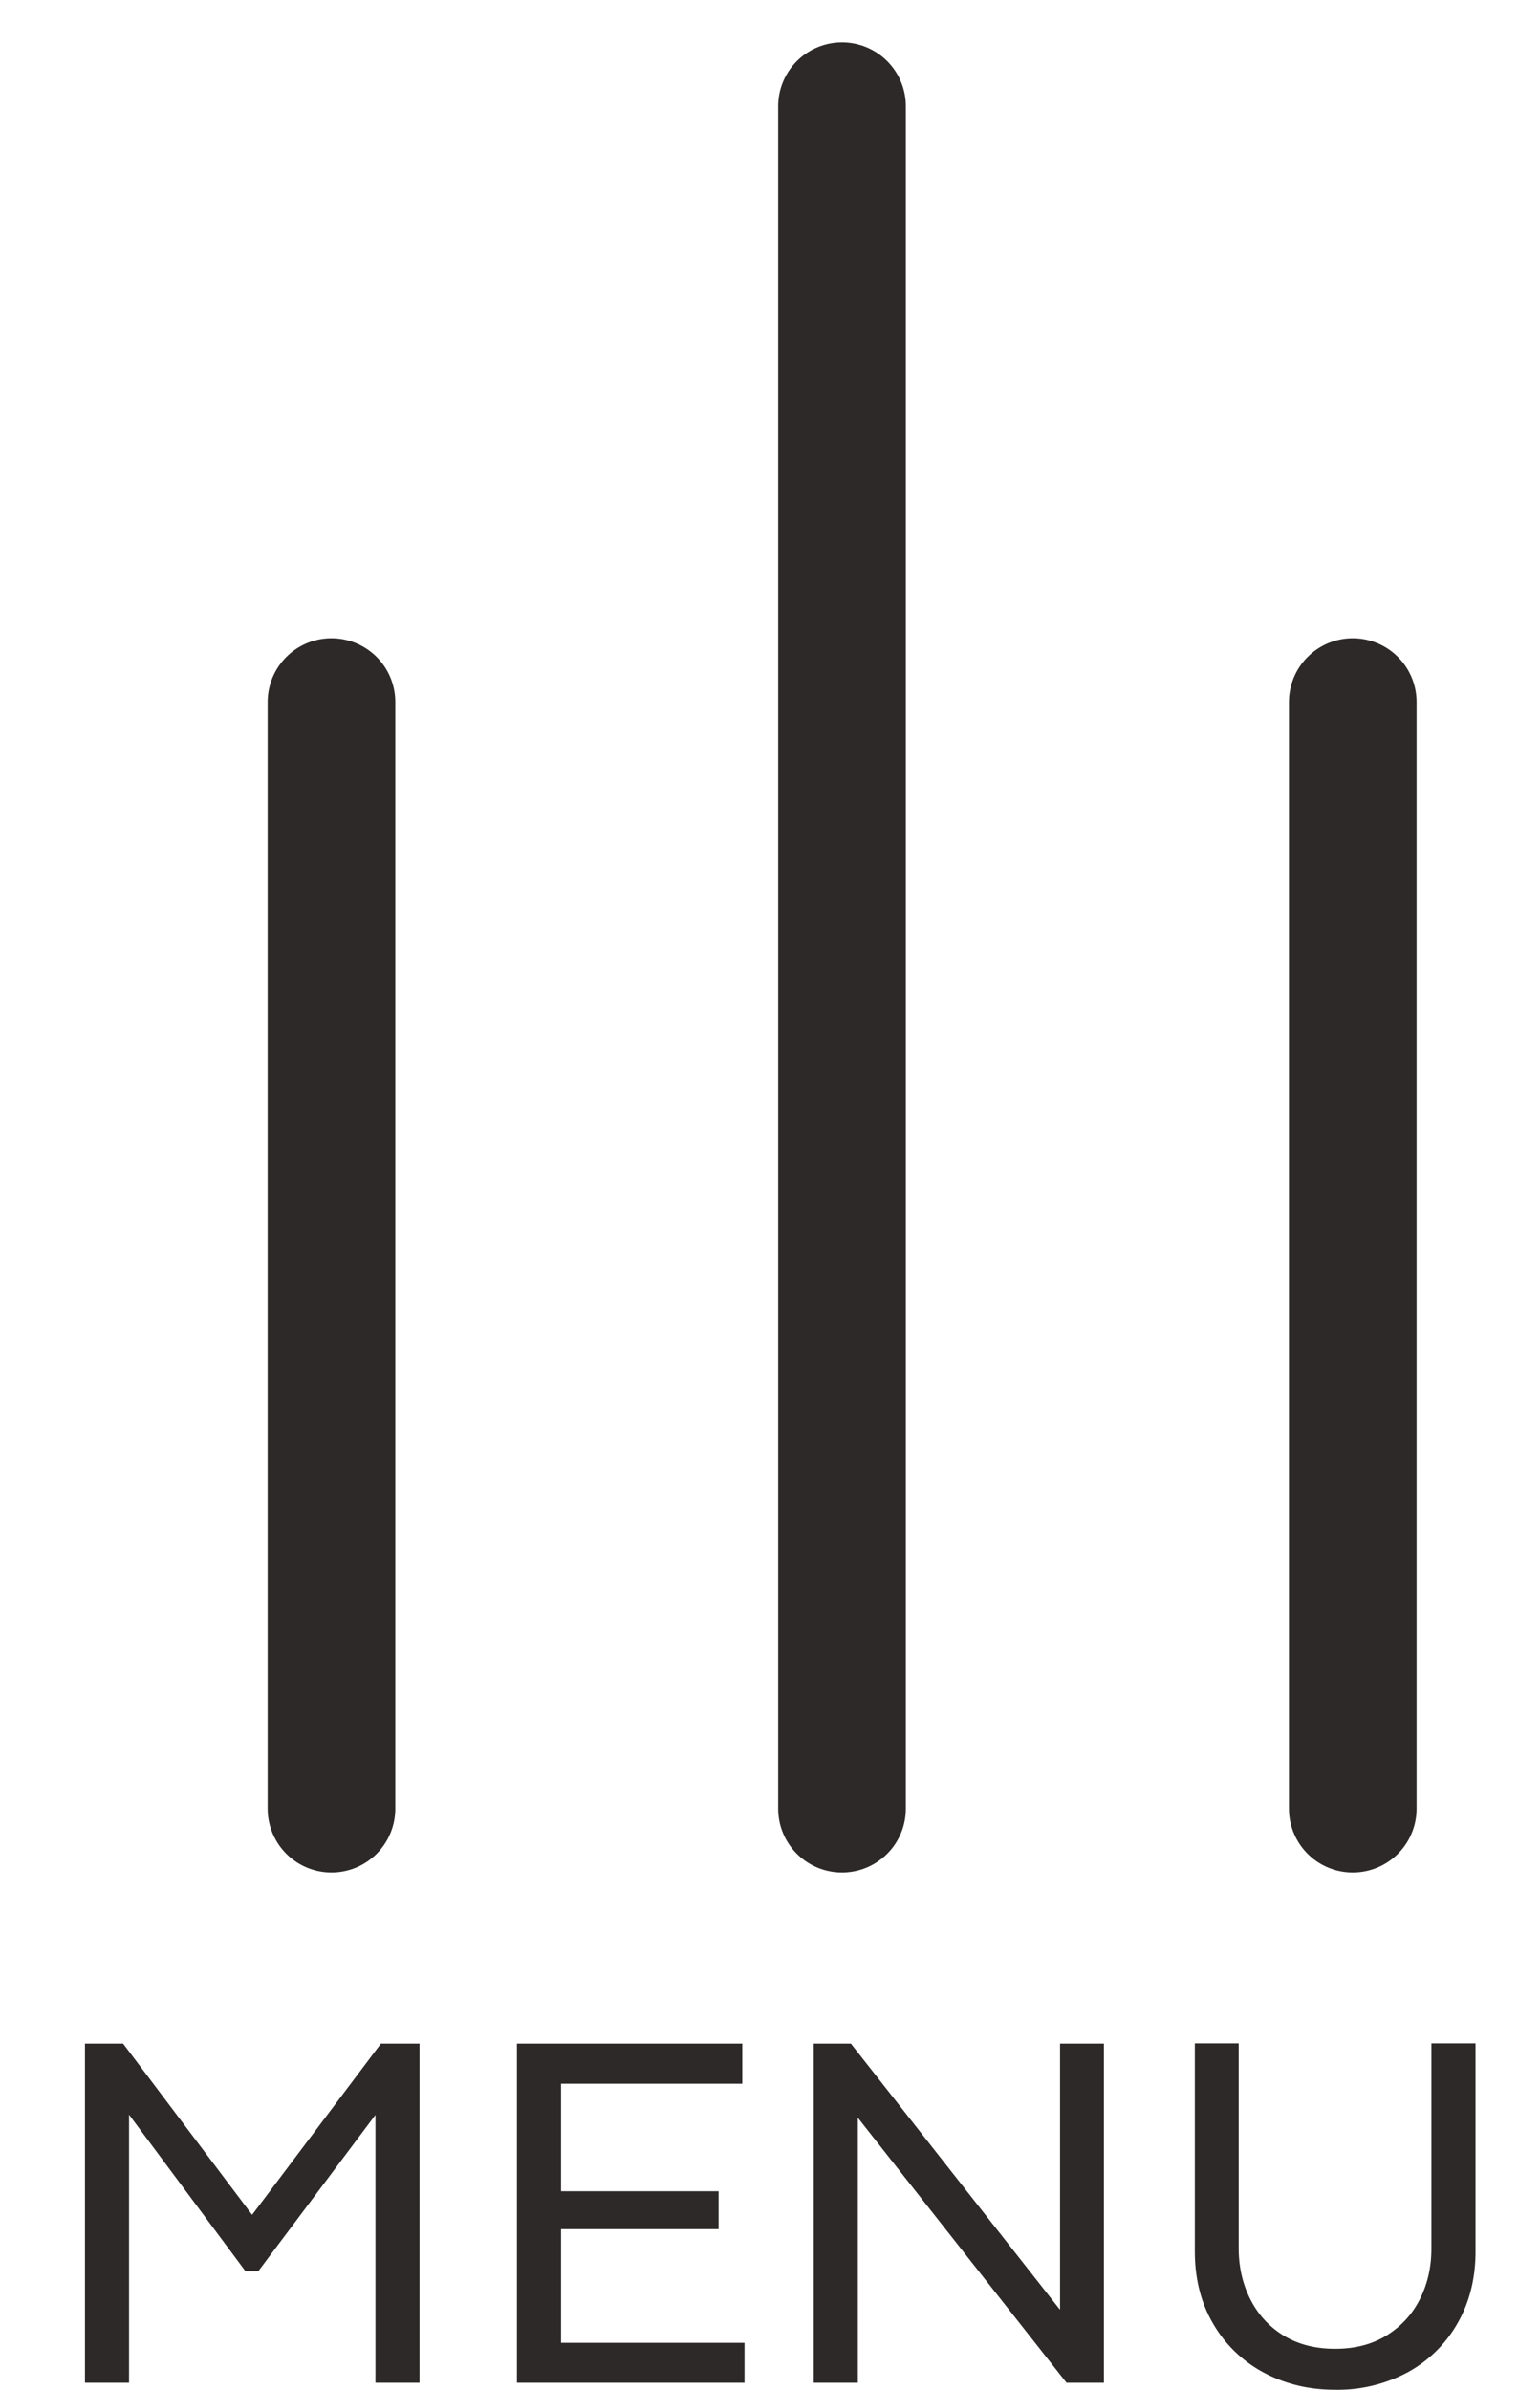
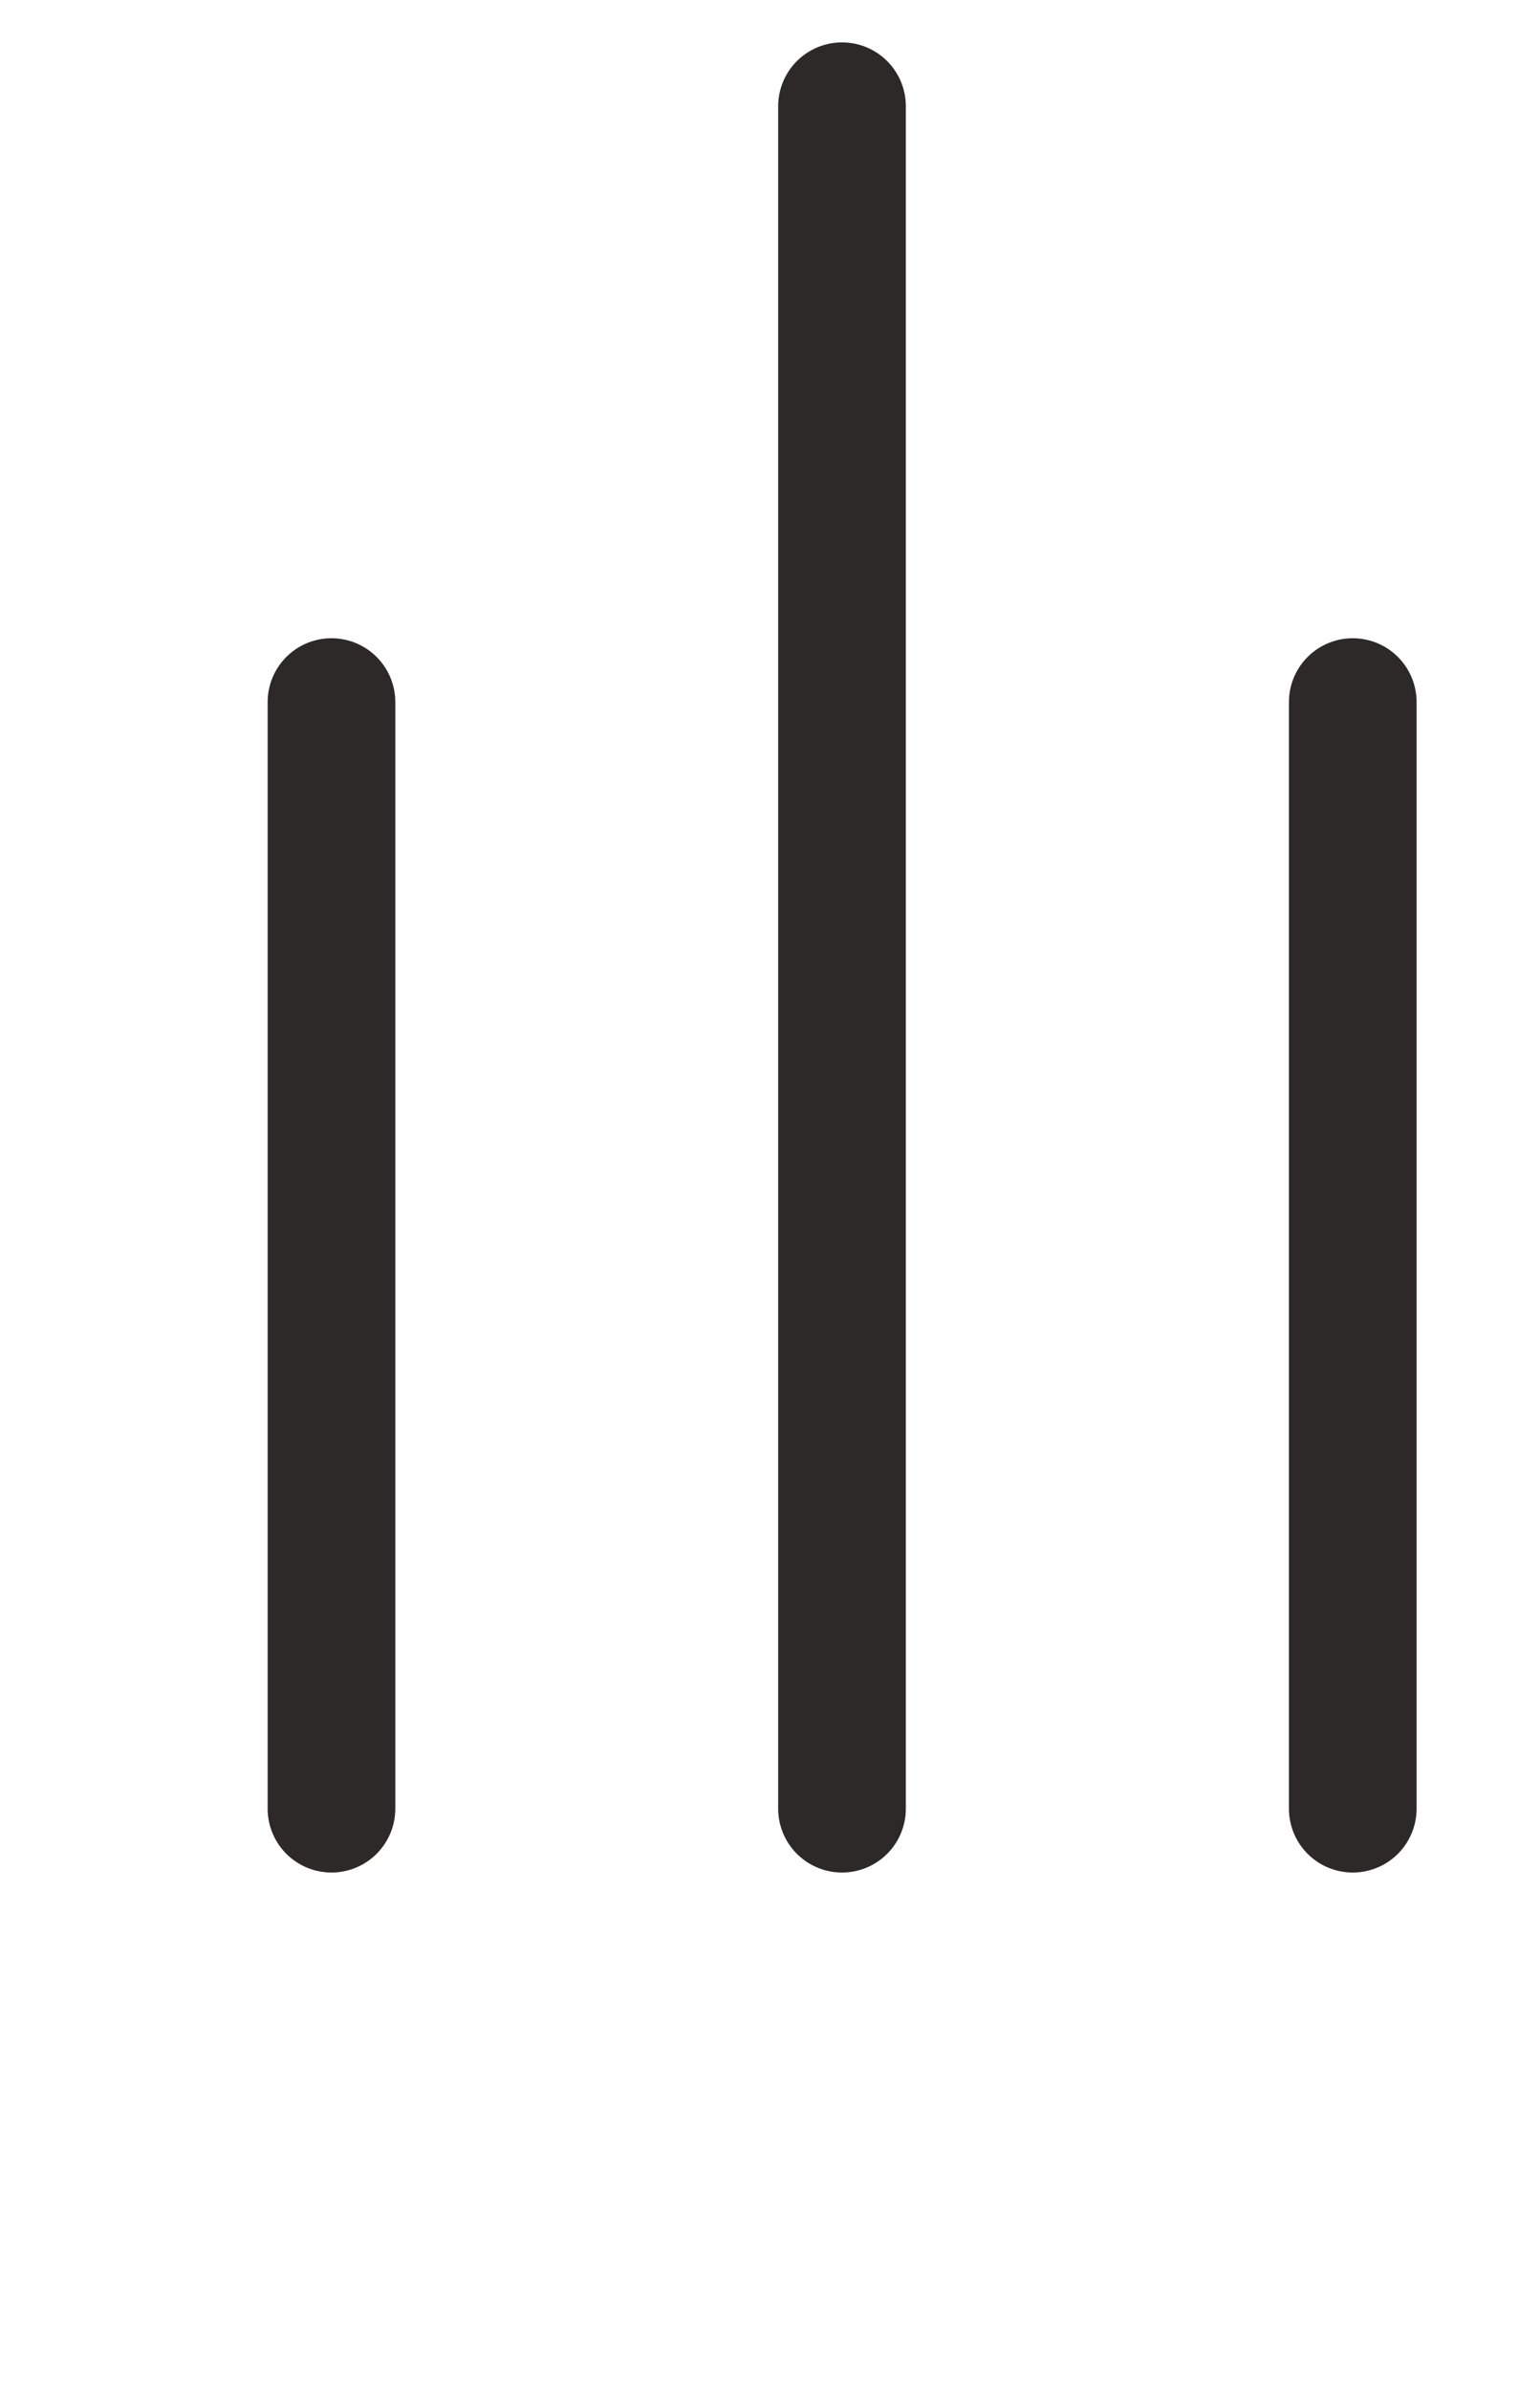
<svg xmlns="http://www.w3.org/2000/svg" width="29" height="45" fill="none">
  <path d="M6.242 13.218v20.834M25.474 13.218v20.834M15.856 2v32.052" stroke="#2E2929" stroke-width="2.404" stroke-linecap="round" />
-   <path d="M1.6 38.475h.718l2.427 3.22h.005l2.423-3.22H7.9v6.385h-.83v-5.043l-2.207 2.944h-.24L2.43 39.813v5.047H1.6v-6.385Zm8.134 0h4.244v.755h-3.413v2.024h2.967v.714h-2.967v2.14h3.455v.752H9.734v-6.385Zm10.228 0h.826v6.385h-.704l-3.93-4.99v4.99h-.83v-6.385h.699l3.934 5.005h.005v-5.005Zm5.18 6.517c-.494 0-.943-.108-1.347-.325a2.404 2.404 0 0 1-.948-.915c-.232-.394-.347-.85-.347-1.366V38.47h.826v3.855c0 .35.072.67.216.957.144.288.352.517.624.686.276.169.601.253.977.253.37 0 .69-.082.962-.248.276-.17.486-.396.63-.681.147-.288.22-.607.22-.958V38.47h.831v3.916c0 .507-.112.957-.338 1.352a2.403 2.403 0 0 1-.939.925 2.8 2.8 0 0 1-1.366.329Z" fill="#2E2929" />
</svg>